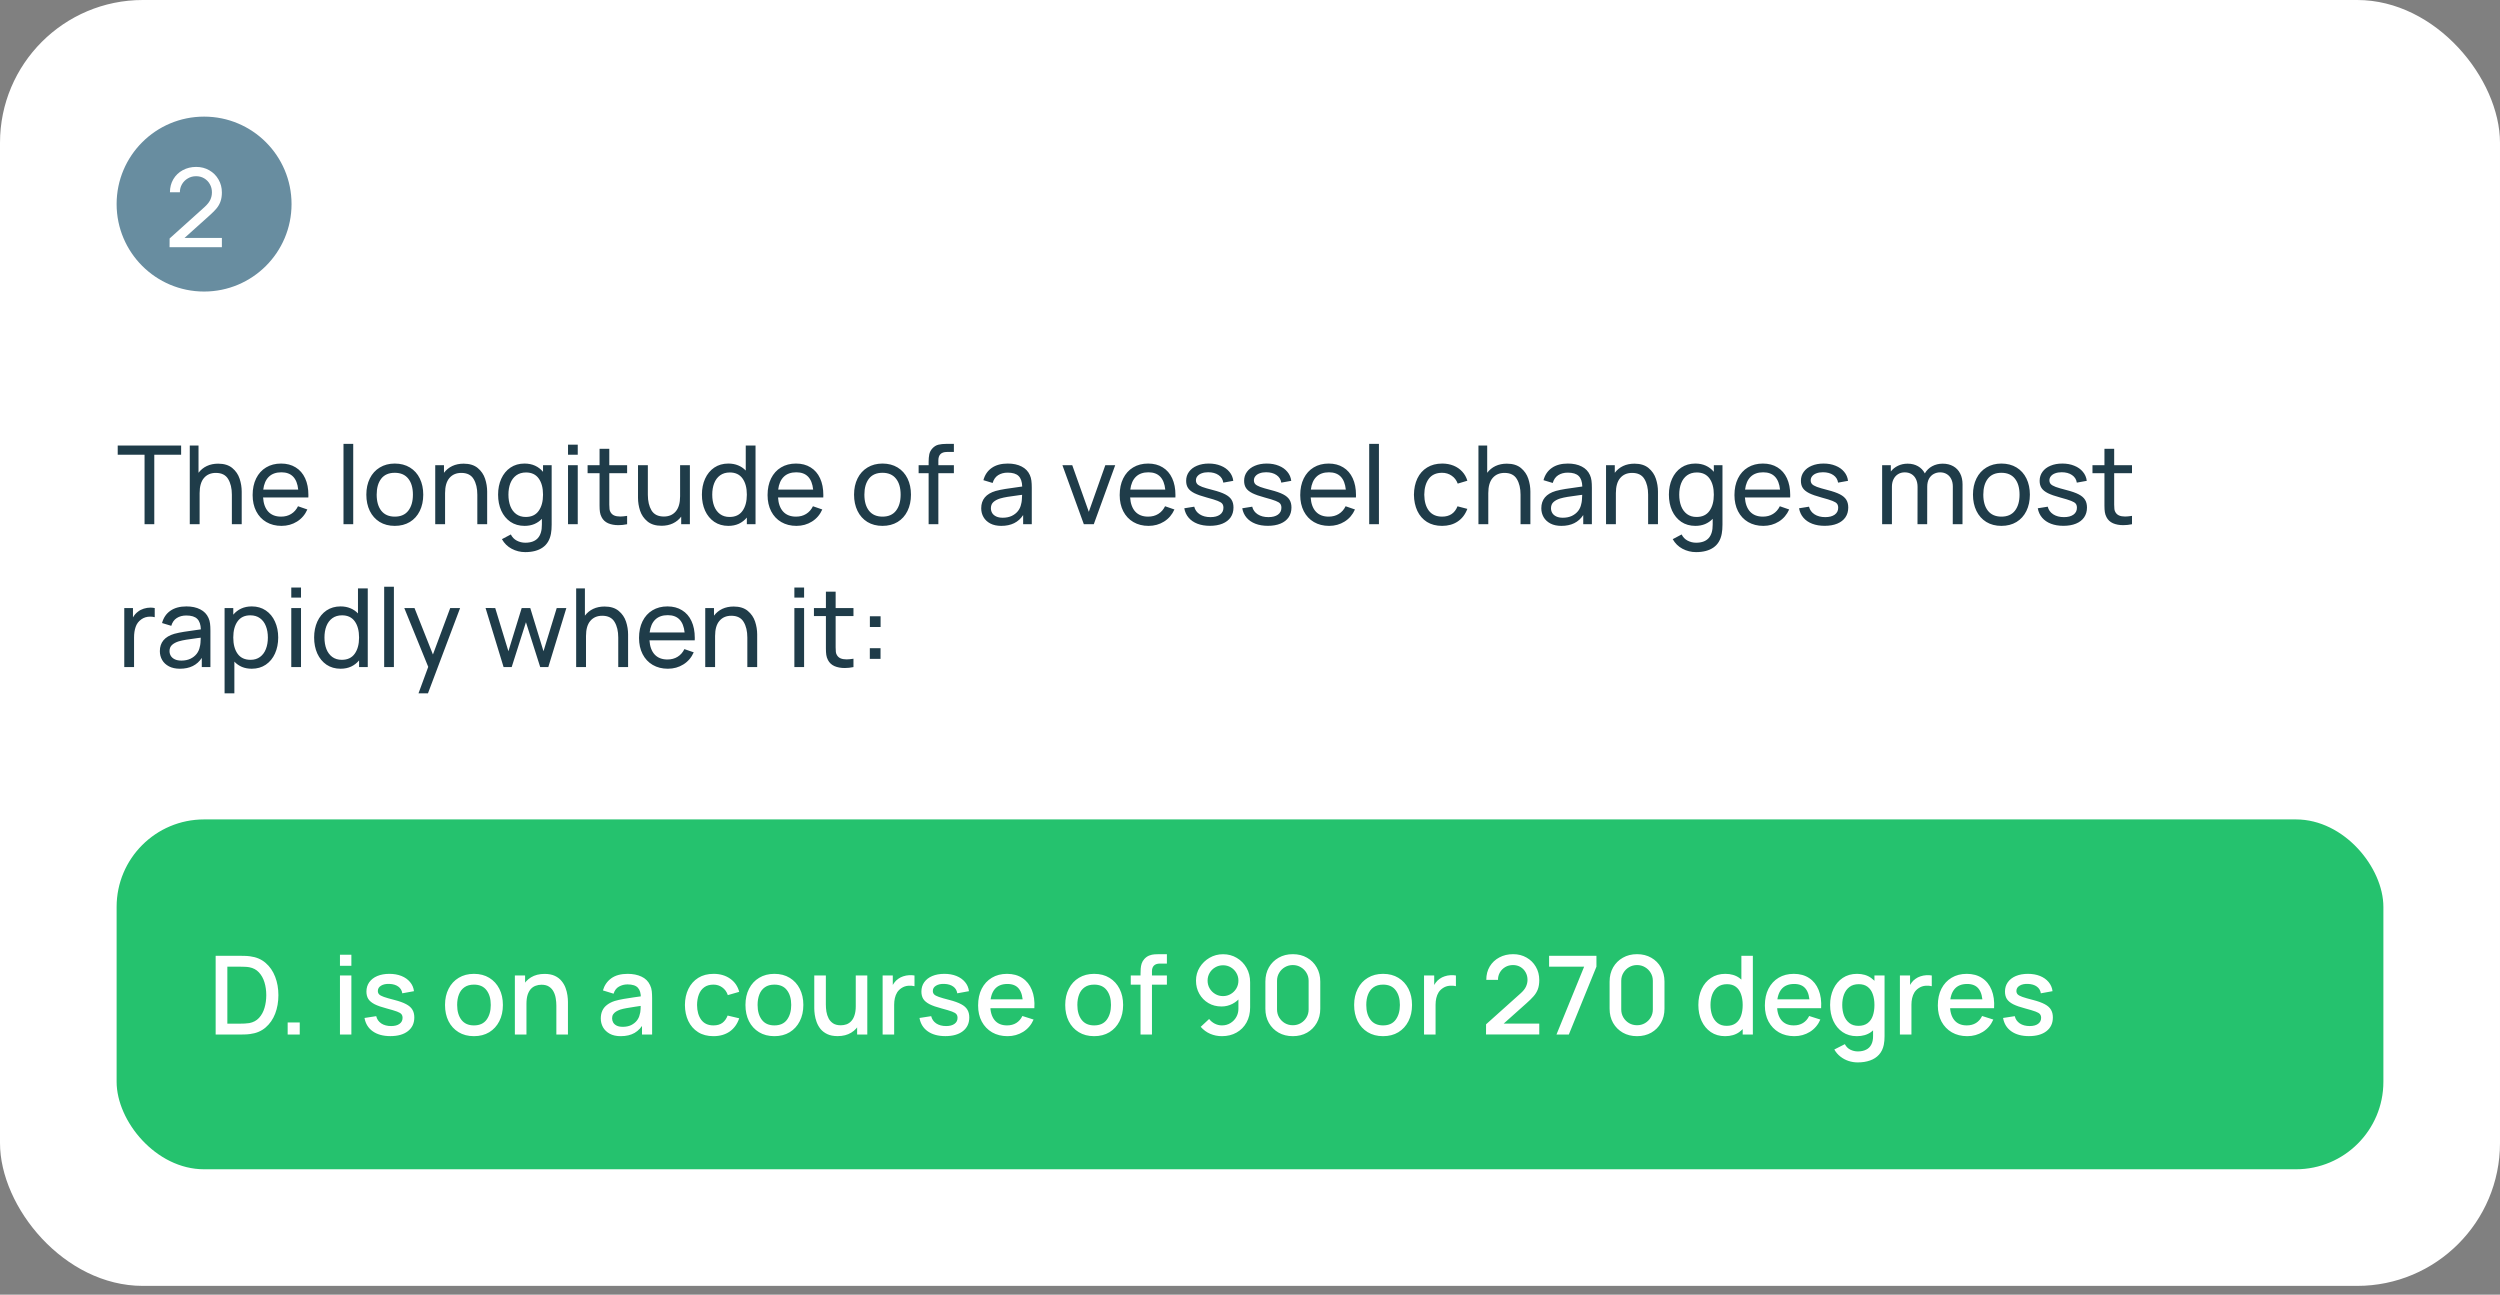
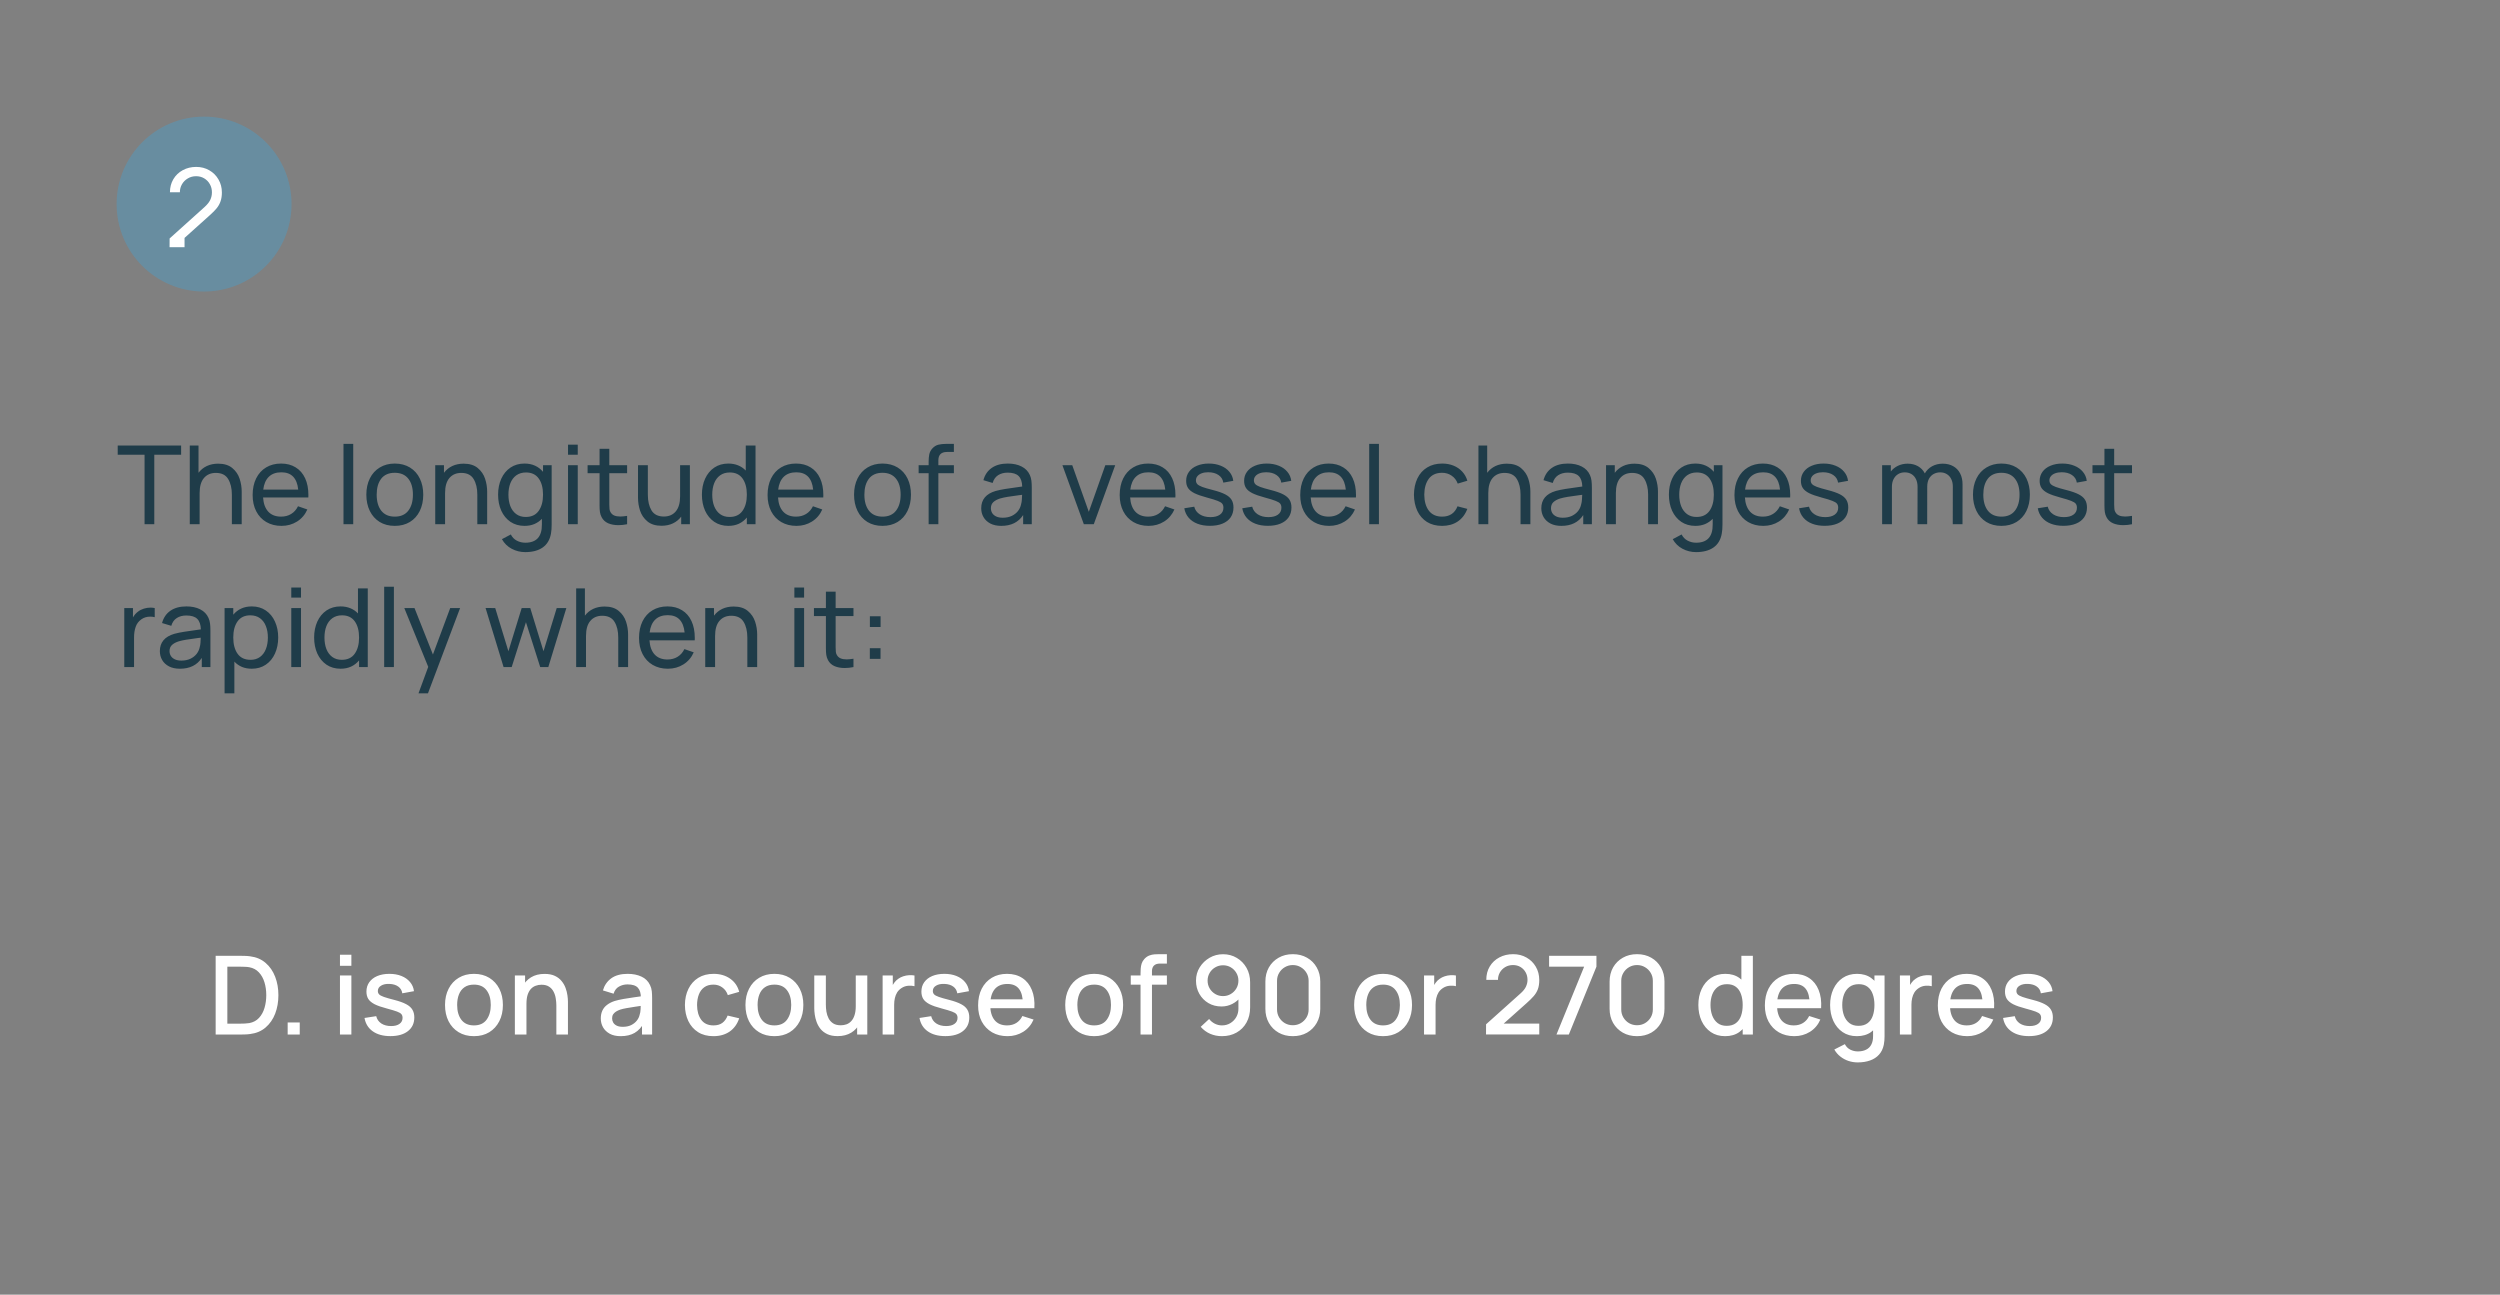
<svg xmlns="http://www.w3.org/2000/svg" width="280" height="145" viewBox="0 0 280 145" fill="none">
  <rect x="0" y="0" width="280" height="145" fill="#808080" stroke="none" />
-   <rect width="280" height="144.02" rx="16" fill="white" />
  <circle cx="22.857" cy="22.857" r="9.796" fill="#688DA0" />
-   <path d="M20.669 26.647H24.851V27.688H18.991L18.997 26.708L22.91 23.188C23.216 22.91 23.43 22.641 23.553 22.38C23.675 22.118 23.736 21.839 23.736 21.541C23.736 21.206 23.659 20.902 23.504 20.628C23.349 20.351 23.136 20.133 22.867 19.973C22.598 19.814 22.296 19.735 21.961 19.735C21.618 19.735 21.308 19.818 21.03 19.986C20.753 20.149 20.534 20.369 20.375 20.647C20.22 20.92 20.145 21.216 20.148 21.535H19.034C19.034 20.988 19.161 20.5 19.414 20.071C19.671 19.639 20.022 19.302 20.467 19.061C20.916 18.816 21.42 18.694 21.979 18.694C22.518 18.694 23.006 18.82 23.442 19.073C23.879 19.322 24.222 19.665 24.471 20.102C24.724 20.535 24.851 21.018 24.851 21.553C24.851 21.928 24.802 22.257 24.704 22.539C24.61 22.816 24.469 23.073 24.281 23.31C24.093 23.543 23.836 23.804 23.51 24.094L20.669 26.647Z" fill="white" />
+   <path d="M20.669 26.647V27.688H18.991L18.997 26.708L22.91 23.188C23.216 22.91 23.43 22.641 23.553 22.38C23.675 22.118 23.736 21.839 23.736 21.541C23.736 21.206 23.659 20.902 23.504 20.628C23.349 20.351 23.136 20.133 22.867 19.973C22.598 19.814 22.296 19.735 21.961 19.735C21.618 19.735 21.308 19.818 21.03 19.986C20.753 20.149 20.534 20.369 20.375 20.647C20.22 20.92 20.145 21.216 20.148 21.535H19.034C19.034 20.988 19.161 20.5 19.414 20.071C19.671 19.639 20.022 19.302 20.467 19.061C20.916 18.816 21.42 18.694 21.979 18.694C22.518 18.694 23.006 18.82 23.442 19.073C23.879 19.322 24.222 19.665 24.471 20.102C24.724 20.535 24.851 21.018 24.851 21.553C24.851 21.928 24.802 22.257 24.704 22.539C24.61 22.816 24.469 23.073 24.281 23.31C24.093 23.543 23.836 23.804 23.51 24.094L20.669 26.647Z" fill="white" />
  <path d="M16.19 50.933H13.184V49.898H20.286V50.933H17.28V58.714H16.19V50.933ZM24.438 51.931C25.099 51.931 25.626 52.094 26.018 52.42C26.41 52.747 26.683 53.147 26.838 53.62C26.993 54.09 27.071 54.569 27.071 55.059V58.714H25.969V55.402C25.969 54.692 25.83 54.108 25.552 53.651C25.279 53.194 24.82 52.965 24.175 52.965C23.612 52.965 23.167 53.157 22.84 53.541C22.518 53.92 22.357 54.484 22.357 55.231V58.714H21.255V49.898H22.234V52.953C22.483 52.623 22.793 52.37 23.165 52.194C23.54 52.018 23.965 51.931 24.438 51.931ZM29.465 55.714C29.509 56.404 29.703 56.935 30.046 57.306C30.393 57.678 30.871 57.863 31.479 57.863C31.912 57.863 32.289 57.763 32.611 57.563C32.938 57.363 33.193 57.076 33.377 56.7L34.424 57.061C34.167 57.641 33.781 58.092 33.267 58.414C32.752 58.737 32.173 58.898 31.528 58.898C30.883 58.898 30.316 58.755 29.826 58.469C29.34 58.184 28.962 57.78 28.693 57.257C28.428 56.735 28.295 56.133 28.295 55.451C28.295 54.737 28.426 54.114 28.687 53.584C28.952 53.049 29.324 52.639 29.801 52.353C30.283 52.063 30.842 51.918 31.479 51.918C32.111 51.918 32.656 52.061 33.114 52.347C33.575 52.629 33.928 53.035 34.173 53.565C34.418 54.092 34.54 54.718 34.54 55.445C34.54 55.563 34.538 55.653 34.534 55.714H29.465ZM31.516 52.898C30.924 52.898 30.456 53.063 30.113 53.394C29.771 53.725 29.561 54.206 29.483 54.839H33.401C33.267 53.545 32.638 52.898 31.516 52.898ZM38.471 49.714H39.561V58.714H38.471V49.714ZM44.214 58.898C43.565 58.898 43 58.751 42.518 58.457C42.041 58.159 41.673 57.747 41.416 57.221C41.159 56.69 41.03 56.084 41.03 55.402C41.03 54.716 41.161 54.11 41.422 53.584C41.683 53.057 42.055 52.649 42.536 52.359C43.018 52.065 43.577 51.918 44.214 51.918C44.863 51.918 45.428 52.065 45.91 52.359C46.392 52.653 46.761 53.063 47.018 53.59C47.275 54.116 47.404 54.721 47.404 55.402C47.404 56.092 47.273 56.702 47.012 57.233C46.755 57.759 46.385 58.169 45.904 58.463C45.422 58.753 44.859 58.898 44.214 58.898ZM44.214 57.863C44.879 57.863 45.383 57.643 45.726 57.202C46.073 56.757 46.247 56.157 46.247 55.402C46.247 54.639 46.073 54.041 45.726 53.608C45.379 53.172 44.875 52.953 44.214 52.953C43.545 52.953 43.038 53.173 42.696 53.614C42.357 54.055 42.188 54.651 42.188 55.402C42.188 56.165 42.361 56.767 42.708 57.208C43.059 57.645 43.561 57.863 44.214 57.863ZM51.929 51.931C52.591 51.931 53.117 52.094 53.509 52.42C53.901 52.747 54.174 53.147 54.329 53.62C54.484 54.09 54.562 54.569 54.562 55.059V58.714H53.46V55.402C53.46 54.692 53.321 54.108 53.044 53.651C52.77 53.194 52.311 52.965 51.666 52.965C51.103 52.965 50.658 53.157 50.331 53.541C50.009 53.92 49.848 54.484 49.848 55.231V58.714H48.746V52.102H49.725V52.953C49.974 52.623 50.285 52.37 50.656 52.194C51.031 52.018 51.456 51.931 51.929 51.931ZM61.786 52.102V58.757C61.786 59.153 61.76 59.492 61.707 59.773C61.58 60.463 61.27 60.98 60.776 61.322C60.282 61.665 59.633 61.837 58.829 61.837C58.286 61.837 57.78 61.712 57.311 61.463C56.846 61.218 56.48 60.859 56.215 60.386L57.213 59.859C57.368 60.169 57.59 60.4 57.88 60.551C58.174 60.706 58.492 60.784 58.835 60.784C60.084 60.784 60.703 60.104 60.691 58.745V58.108C60.45 58.361 60.166 58.557 59.84 58.696C59.513 58.831 59.15 58.898 58.75 58.898C58.146 58.898 57.619 58.747 57.17 58.445C56.725 58.139 56.382 57.722 56.142 57.196C55.905 56.665 55.786 56.067 55.786 55.402C55.786 54.741 55.905 54.147 56.142 53.62C56.382 53.09 56.725 52.673 57.17 52.371C57.619 52.069 58.144 51.918 58.743 51.918C59.184 51.918 59.578 51.998 59.925 52.157C60.272 52.316 60.57 52.545 60.819 52.843V52.102H61.786ZM58.884 57.9C59.525 57.9 60.007 57.673 60.329 57.221C60.656 56.767 60.819 56.161 60.819 55.402C60.819 54.643 60.658 54.039 60.335 53.59C60.013 53.141 59.539 52.916 58.915 52.916C58.482 52.916 58.117 53.025 57.819 53.241C57.525 53.457 57.305 53.753 57.158 54.129C57.015 54.5 56.944 54.925 56.944 55.402C56.944 55.884 57.015 56.312 57.158 56.688C57.305 57.063 57.523 57.359 57.813 57.576C58.107 57.792 58.464 57.9 58.884 57.9ZM63.618 49.806H64.708V50.933H63.618V49.806ZM63.618 52.102H64.708V58.714H63.618V52.102ZM68.241 56.167V56.523C68.241 56.731 68.249 56.898 68.266 57.025C68.282 57.151 68.319 57.261 68.376 57.355C68.474 57.531 68.612 57.657 68.792 57.735C68.976 57.812 69.2 57.851 69.466 57.851C69.657 57.851 69.915 57.827 70.237 57.778V58.714C69.898 58.784 69.572 58.818 69.257 58.818C68.821 58.818 68.437 58.747 68.106 58.604C67.78 58.457 67.537 58.229 67.378 57.918C67.284 57.735 67.223 57.547 67.194 57.355C67.166 57.163 67.151 56.925 67.151 56.639V56.216V53.002H65.811V52.102H67.151V50.265H68.241V52.102H70.237V53.002H68.241V56.167ZM77.267 52.102V58.714H76.294V57.863C76.045 58.194 75.733 58.447 75.357 58.623C74.986 58.798 74.563 58.886 74.09 58.886C73.428 58.886 72.902 58.722 72.51 58.396C72.118 58.069 71.845 57.672 71.69 57.202C71.535 56.729 71.457 56.247 71.457 55.757V52.102H72.559V55.414C72.559 56.125 72.696 56.708 72.969 57.165C73.247 57.623 73.708 57.851 74.353 57.851C74.916 57.851 75.359 57.661 75.681 57.282C76.008 56.898 76.171 56.333 76.171 55.586V52.102H77.267ZM84.62 49.898V58.714H83.647V57.967C83.398 58.265 83.1 58.496 82.753 58.659C82.406 58.818 82.014 58.898 81.577 58.898C80.973 58.898 80.447 58.747 79.998 58.445C79.553 58.139 79.21 57.722 78.969 57.196C78.732 56.665 78.614 56.067 78.614 55.402C78.614 54.741 78.732 54.147 78.969 53.62C79.21 53.09 79.553 52.673 79.998 52.371C80.447 52.069 80.971 51.918 81.571 51.918C81.975 51.918 82.341 51.986 82.667 52.12C82.998 52.255 83.283 52.449 83.524 52.702V49.898H84.62ZM81.712 57.9C82.353 57.9 82.835 57.673 83.157 57.221C83.483 56.767 83.647 56.161 83.647 55.402C83.647 54.643 83.486 54.039 83.163 53.59C82.841 53.141 82.367 52.916 81.743 52.916C81.31 52.916 80.945 53.025 80.647 53.241C80.353 53.457 80.132 53.753 79.986 54.129C79.843 54.5 79.771 54.925 79.771 55.402C79.771 55.884 79.843 56.312 79.986 56.688C80.132 57.063 80.351 57.359 80.641 57.576C80.934 57.792 81.292 57.9 81.712 57.9ZM87.138 55.714C87.182 56.404 87.376 56.935 87.719 57.306C88.066 57.678 88.544 57.863 89.152 57.863C89.585 57.863 89.962 57.763 90.284 57.563C90.611 57.363 90.866 57.076 91.05 56.7L92.097 57.061C91.84 57.641 91.454 58.092 90.94 58.414C90.425 58.737 89.846 58.898 89.201 58.898C88.556 58.898 87.989 58.755 87.499 58.469C87.013 58.184 86.635 57.78 86.366 57.257C86.101 56.735 85.968 56.133 85.968 55.451C85.968 54.737 86.099 54.114 86.36 53.584C86.625 53.049 86.997 52.639 87.474 52.353C87.956 52.063 88.515 51.918 89.152 51.918C89.784 51.918 90.329 52.061 90.787 52.347C91.248 52.629 91.601 53.035 91.846 53.565C92.091 54.092 92.213 54.718 92.213 55.445C92.213 55.563 92.211 55.653 92.207 55.714H87.138ZM89.189 52.898C88.597 52.898 88.129 53.063 87.787 53.394C87.444 53.725 87.234 54.206 87.156 54.839H91.074C90.94 53.545 90.311 52.898 89.189 52.898ZM98.838 58.898C98.189 58.898 97.624 58.751 97.142 58.457C96.664 58.159 96.297 57.747 96.04 57.221C95.783 56.69 95.654 56.084 95.654 55.402C95.654 54.716 95.785 54.11 96.046 53.584C96.307 53.057 96.679 52.649 97.16 52.359C97.642 52.065 98.201 51.918 98.838 51.918C99.487 51.918 100.052 52.065 100.534 52.359C101.015 52.653 101.385 53.063 101.642 53.59C101.899 54.116 102.028 54.721 102.028 55.402C102.028 56.092 101.897 56.702 101.636 57.233C101.379 57.759 101.009 58.169 100.528 58.463C100.046 58.753 99.483 58.898 98.838 58.898ZM98.838 57.863C99.503 57.863 100.007 57.643 100.35 57.202C100.697 56.757 100.87 56.157 100.87 55.402C100.87 54.639 100.697 54.041 100.35 53.608C100.003 53.172 99.499 52.953 98.838 52.953C98.168 52.953 97.662 53.173 97.319 53.614C96.981 54.055 96.811 54.651 96.811 55.402C96.811 56.165 96.985 56.767 97.332 57.208C97.683 57.645 98.185 57.863 98.838 57.863ZM106.057 50.62C105.416 50.62 105.096 50.937 105.096 51.569V52.102H106.835V53.002H105.096V58.714H104.006V53.002H102.886V52.102H104.006V51.741C104.006 51.41 104.031 51.125 104.08 50.884C104.133 50.639 104.247 50.42 104.422 50.229C104.622 50.008 104.849 49.867 105.102 49.806C105.355 49.745 105.653 49.714 105.996 49.714H106.835V50.62H106.057ZM115.345 53.21C115.431 53.398 115.488 53.606 115.516 53.835C115.545 54.059 115.559 54.322 115.559 54.625V58.714H114.592V57.686C114.065 58.494 113.249 58.898 112.143 58.898C111.665 58.898 111.257 58.81 110.918 58.635C110.58 58.455 110.325 58.216 110.153 57.918C109.982 57.62 109.896 57.29 109.896 56.927C109.896 55.951 110.437 55.304 111.518 54.986C111.837 54.9 112.202 54.825 112.614 54.759C113.027 54.694 113.52 54.623 114.096 54.545L114.488 54.49C114.471 53.955 114.337 53.563 114.084 53.314C113.831 53.061 113.422 52.935 112.859 52.935C112.443 52.935 112.086 53.031 111.788 53.222C111.494 53.41 111.29 53.7 111.176 54.092L110.141 53.78C110.3 53.188 110.61 52.731 111.071 52.408C111.537 52.082 112.137 51.918 112.871 51.918C113.48 51.918 113.996 52.029 114.42 52.249C114.849 52.465 115.157 52.786 115.345 53.21ZM112.308 57.986C112.688 57.986 113.022 57.918 113.312 57.784C113.602 57.645 113.837 57.461 114.016 57.233C114.196 57 114.312 56.743 114.365 56.461C114.406 56.322 114.433 56.167 114.445 55.996C114.461 55.825 114.471 55.633 114.476 55.42L114.176 55.457C113.6 55.535 113.157 55.598 112.847 55.647C112.541 55.696 112.261 55.757 112.008 55.831C111.694 55.929 111.443 56.063 111.255 56.235C111.071 56.406 110.98 56.635 110.98 56.92C110.98 57.112 111.027 57.29 111.12 57.453C111.214 57.612 111.361 57.741 111.561 57.839C111.761 57.937 112.01 57.986 112.308 57.986ZM118.99 52.102H120.092L121.947 57.325L123.796 52.102H124.904L122.504 58.714H121.39L118.99 52.102ZM126.575 55.714C126.62 56.404 126.814 56.935 127.156 57.306C127.503 57.678 127.981 57.863 128.589 57.863C129.022 57.863 129.399 57.763 129.722 57.563C130.048 57.363 130.303 57.076 130.487 56.7L131.534 57.061C131.277 57.641 130.891 58.092 130.377 58.414C129.862 58.737 129.283 58.898 128.638 58.898C127.993 58.898 127.426 58.755 126.936 58.469C126.45 58.184 126.073 57.78 125.803 57.257C125.538 56.735 125.405 56.133 125.405 55.451C125.405 54.737 125.536 54.114 125.797 53.584C126.062 53.049 126.434 52.639 126.911 52.353C127.393 52.063 127.952 51.918 128.589 51.918C129.222 51.918 129.767 52.061 130.224 52.347C130.685 52.629 131.038 53.035 131.283 53.565C131.528 54.092 131.65 54.718 131.65 55.445C131.65 55.563 131.648 55.653 131.644 55.714H126.575ZM128.626 52.898C128.034 52.898 127.567 53.063 127.224 53.394C126.881 53.725 126.671 54.206 126.593 54.839H130.511C130.377 53.545 129.748 52.898 128.626 52.898ZM135.505 58.892C134.983 58.892 134.519 58.814 134.115 58.659C133.711 58.504 133.383 58.28 133.13 57.986C132.877 57.692 132.713 57.339 132.64 56.927L133.754 56.749C133.844 57.112 134.05 57.398 134.373 57.606C134.695 57.814 135.095 57.918 135.573 57.918C136.022 57.918 136.375 57.827 136.632 57.643C136.893 57.455 137.024 57.198 137.024 56.871C137.024 56.676 136.979 56.523 136.889 56.412C136.803 56.302 136.634 56.198 136.381 56.1C136.128 55.998 135.719 55.871 135.156 55.721C134.564 55.561 134.103 55.4 133.773 55.237C133.442 55.069 133.205 54.878 133.062 54.661C132.919 54.445 132.848 54.176 132.848 53.853C132.848 53.469 132.954 53.133 133.166 52.843C133.379 52.549 133.677 52.322 134.06 52.163C134.444 52 134.887 51.918 135.389 51.918C135.887 51.918 136.334 52 136.73 52.163C137.13 52.322 137.45 52.549 137.691 52.843C137.936 53.133 138.081 53.469 138.126 53.853L137.011 54.055C136.958 53.696 136.779 53.412 136.473 53.204C136.17 52.996 135.783 52.892 135.309 52.892C135.04 52.892 134.801 52.931 134.593 53.008C134.389 53.082 134.23 53.188 134.115 53.327C134.001 53.461 133.944 53.618 133.944 53.798C133.944 53.965 133.993 54.104 134.091 54.214C134.193 54.325 134.377 54.431 134.642 54.533C134.907 54.631 135.305 54.747 135.836 54.882C136.428 55.033 136.889 55.194 137.219 55.365C137.55 55.537 137.787 55.739 137.93 55.971C138.077 56.204 138.15 56.494 138.15 56.841C138.15 57.265 138.044 57.633 137.832 57.943C137.619 58.249 137.315 58.484 136.919 58.647C136.524 58.81 136.052 58.892 135.505 58.892ZM141.998 58.892C141.476 58.892 141.013 58.814 140.609 58.659C140.204 58.504 139.876 58.28 139.623 57.986C139.37 57.692 139.206 57.339 139.133 56.927L140.247 56.749C140.337 57.112 140.543 57.398 140.866 57.606C141.188 57.814 141.588 57.918 142.066 57.918C142.515 57.918 142.868 57.827 143.125 57.643C143.386 57.455 143.517 57.198 143.517 56.871C143.517 56.676 143.472 56.523 143.382 56.412C143.296 56.302 143.127 56.198 142.874 56.1C142.621 55.998 142.213 55.871 141.649 55.721C141.058 55.561 140.596 55.4 140.266 55.237C139.935 55.069 139.698 54.878 139.555 54.661C139.413 54.445 139.341 54.176 139.341 53.853C139.341 53.469 139.447 53.133 139.66 52.843C139.872 52.549 140.17 52.322 140.553 52.163C140.937 52 141.38 51.918 141.882 51.918C142.38 51.918 142.827 52 143.223 52.163C143.623 52.322 143.943 52.549 144.184 52.843C144.429 53.133 144.574 53.469 144.619 53.853L143.504 54.055C143.451 53.696 143.272 53.412 142.966 53.204C142.664 52.996 142.276 52.892 141.802 52.892C141.533 52.892 141.294 52.931 141.086 53.008C140.882 53.082 140.723 53.188 140.609 53.327C140.494 53.461 140.437 53.618 140.437 53.798C140.437 53.965 140.486 54.104 140.584 54.214C140.686 54.325 140.87 54.431 141.135 54.533C141.4 54.631 141.798 54.747 142.329 54.882C142.921 55.033 143.382 55.194 143.713 55.365C144.043 55.537 144.28 55.739 144.423 55.971C144.57 56.204 144.643 56.494 144.643 56.841C144.643 57.265 144.537 57.633 144.325 57.943C144.113 58.249 143.809 58.484 143.413 58.647C143.017 58.81 142.545 58.892 141.998 58.892ZM146.796 55.714C146.84 56.404 147.034 56.935 147.377 57.306C147.724 57.678 148.202 57.863 148.81 57.863C149.242 57.863 149.62 57.763 149.942 57.563C150.269 57.363 150.524 57.076 150.708 56.7L151.755 57.061C151.498 57.641 151.112 58.092 150.598 58.414C150.083 58.737 149.504 58.898 148.859 58.898C148.214 58.898 147.647 58.755 147.157 58.469C146.671 58.184 146.294 57.78 146.024 57.257C145.759 56.735 145.626 56.133 145.626 55.451C145.626 54.737 145.757 54.114 146.018 53.584C146.283 53.049 146.655 52.639 147.132 52.353C147.614 52.063 148.173 51.918 148.81 51.918C149.442 51.918 149.987 52.061 150.445 52.347C150.906 52.629 151.259 53.035 151.504 53.565C151.749 54.092 151.871 54.718 151.871 55.445C151.871 55.563 151.869 55.653 151.865 55.714H146.796ZM148.847 52.898C148.255 52.898 147.787 53.063 147.445 53.394C147.102 53.725 146.891 54.206 146.814 54.839H150.732C150.598 53.545 149.969 52.898 148.847 52.898ZM153.35 49.714H154.44V58.714H153.35V49.714ZM161.514 58.898C160.857 58.898 160.292 58.751 159.818 58.457C159.349 58.159 158.99 57.747 158.741 57.221C158.496 56.694 158.369 56.09 158.361 55.408C158.369 54.718 158.498 54.11 158.747 53.584C159 53.057 159.363 52.649 159.837 52.359C160.31 52.065 160.874 51.918 161.527 51.918C161.988 51.918 162.41 51.996 162.794 52.151C163.178 52.306 163.502 52.529 163.767 52.818C164.037 53.108 164.229 53.449 164.343 53.841L163.265 54.165C163.127 53.786 162.9 53.49 162.586 53.278C162.276 53.061 161.918 52.953 161.514 52.953C160.857 52.953 160.361 53.176 160.027 53.62C159.696 54.065 159.527 54.661 159.518 55.408C159.527 56.167 159.7 56.767 160.039 57.208C160.382 57.645 160.874 57.863 161.514 57.863C162.359 57.863 162.935 57.478 163.241 56.706L164.343 56.994C164.11 57.61 163.751 58.082 163.265 58.408C162.78 58.735 162.196 58.898 161.514 58.898ZM168.77 51.931C169.431 51.931 169.958 52.094 170.35 52.42C170.741 52.747 171.015 53.147 171.17 53.62C171.325 54.09 171.403 54.569 171.403 55.059V58.714H170.301V55.402C170.301 54.692 170.162 54.108 169.884 53.651C169.611 53.194 169.152 52.965 168.507 52.965C167.944 52.965 167.499 53.157 167.172 53.541C166.85 53.92 166.688 54.484 166.688 55.231V58.714H165.586V49.898H166.566V52.953C166.815 52.623 167.125 52.37 167.497 52.194C167.872 52.018 168.297 51.931 168.77 51.931ZM178.076 53.21C178.162 53.398 178.219 53.606 178.248 53.835C178.276 54.059 178.29 54.322 178.29 54.625V58.714H177.323V57.686C176.796 58.494 175.98 58.898 174.874 58.898C174.396 58.898 173.988 58.81 173.65 58.635C173.311 58.455 173.056 58.216 172.884 57.918C172.713 57.62 172.627 57.29 172.627 56.927C172.627 55.951 173.168 55.304 174.25 54.986C174.568 54.9 174.933 54.825 175.345 54.759C175.758 54.694 176.252 54.623 176.827 54.545L177.219 54.49C177.203 53.955 177.068 53.563 176.815 53.314C176.562 53.061 176.154 52.935 175.59 52.935C175.174 52.935 174.817 53.031 174.519 53.222C174.225 53.41 174.021 53.7 173.907 54.092L172.872 53.78C173.031 53.188 173.341 52.731 173.803 52.408C174.268 52.082 174.868 51.918 175.603 51.918C176.211 51.918 176.727 52.029 177.152 52.249C177.58 52.465 177.888 52.786 178.076 53.21ZM175.039 57.986C175.419 57.986 175.754 57.918 176.043 57.784C176.333 57.645 176.568 57.461 176.748 57.233C176.927 57 177.043 56.743 177.096 56.461C177.137 56.322 177.164 56.167 177.176 55.996C177.192 55.825 177.203 55.633 177.207 55.42L176.907 55.457C176.331 55.535 175.888 55.598 175.578 55.647C175.272 55.696 174.992 55.757 174.739 55.831C174.425 55.929 174.174 56.063 173.986 56.235C173.803 56.406 173.711 56.635 173.711 56.92C173.711 57.112 173.758 57.29 173.852 57.453C173.945 57.612 174.092 57.741 174.292 57.839C174.492 57.937 174.741 57.986 175.039 57.986ZM183.06 51.931C183.721 51.931 184.248 52.094 184.639 52.42C185.031 52.747 185.305 53.147 185.46 53.62C185.615 54.09 185.692 54.569 185.692 55.059V58.714H184.59V55.402C184.59 54.692 184.452 54.108 184.174 53.651C183.901 53.194 183.441 52.965 182.796 52.965C182.233 52.965 181.788 53.157 181.462 53.541C181.139 53.92 180.978 54.484 180.978 55.231V58.714H179.876V52.102H180.856V52.953C181.105 52.623 181.415 52.37 181.786 52.194C182.162 52.018 182.586 51.931 183.06 51.931ZM192.917 52.102V58.757C192.917 59.153 192.89 59.492 192.837 59.773C192.711 60.463 192.4 60.98 191.907 61.322C191.413 61.665 190.764 61.837 189.96 61.837C189.417 61.837 188.911 61.712 188.441 61.463C187.976 61.218 187.611 60.859 187.345 60.386L188.343 59.859C188.498 60.169 188.721 60.4 189.011 60.551C189.305 60.706 189.623 60.784 189.966 60.784C191.215 60.784 191.833 60.104 191.821 58.745V58.108C191.58 58.361 191.296 58.557 190.97 58.696C190.643 58.831 190.28 58.898 189.88 58.898C189.276 58.898 188.749 58.747 188.3 58.445C187.856 58.139 187.513 57.722 187.272 57.196C187.035 56.665 186.917 56.067 186.917 55.402C186.917 54.741 187.035 54.147 187.272 53.62C187.513 53.09 187.856 52.673 188.3 52.371C188.749 52.069 189.274 51.918 189.874 51.918C190.315 51.918 190.709 51.998 191.056 52.157C191.403 52.316 191.7 52.545 191.949 52.843V52.102H192.917ZM190.015 57.9C190.656 57.9 191.137 57.673 191.46 57.221C191.786 56.767 191.949 56.161 191.949 55.402C191.949 54.643 191.788 54.039 191.466 53.59C191.143 53.141 190.67 52.916 190.045 52.916C189.613 52.916 189.247 53.025 188.949 53.241C188.656 53.457 188.435 53.753 188.288 54.129C188.145 54.5 188.074 54.925 188.074 55.402C188.074 55.884 188.145 56.312 188.288 56.688C188.435 57.063 188.654 57.359 188.943 57.576C189.237 57.792 189.594 57.9 190.015 57.9ZM195.428 55.714C195.473 56.404 195.667 56.935 196.01 57.306C196.357 57.678 196.834 57.863 197.443 57.863C197.875 57.863 198.253 57.763 198.575 57.563C198.902 57.363 199.157 57.076 199.341 56.7L200.388 57.061C200.13 57.641 199.745 58.092 199.23 58.414C198.716 58.737 198.137 58.898 197.492 58.898C196.847 58.898 196.279 58.755 195.79 58.469C195.304 58.184 194.926 57.78 194.657 57.257C194.392 56.735 194.259 56.133 194.259 55.451C194.259 54.737 194.39 54.114 194.651 53.584C194.916 53.049 195.288 52.639 195.765 52.353C196.247 52.063 196.806 51.918 197.443 51.918C198.075 51.918 198.62 52.061 199.077 52.347C199.539 52.629 199.892 53.035 200.137 53.565C200.381 54.092 200.504 54.718 200.504 55.445C200.504 55.563 200.502 55.653 200.498 55.714H195.428ZM197.479 52.898C196.888 52.898 196.42 53.063 196.077 53.394C195.734 53.725 195.524 54.206 195.447 54.839H199.365C199.23 53.545 198.602 52.898 197.479 52.898ZM204.359 58.892C203.836 58.892 203.373 58.814 202.969 58.659C202.565 58.504 202.236 58.28 201.983 57.986C201.73 57.692 201.567 57.339 201.494 56.927L202.608 56.749C202.698 57.112 202.904 57.398 203.226 57.606C203.549 57.814 203.949 57.918 204.426 57.918C204.875 57.918 205.228 57.827 205.485 57.643C205.747 57.455 205.877 57.198 205.877 56.871C205.877 56.676 205.832 56.523 205.742 56.412C205.657 56.302 205.487 56.198 205.234 56.1C204.981 55.998 204.573 55.871 204.01 55.721C203.418 55.561 202.957 55.4 202.626 55.237C202.296 55.069 202.059 54.878 201.916 54.661C201.773 54.445 201.702 54.176 201.702 53.853C201.702 53.469 201.808 53.133 202.02 52.843C202.232 52.549 202.53 52.322 202.914 52.163C203.298 52 203.74 51.918 204.242 51.918C204.74 51.918 205.187 52 205.583 52.163C205.983 52.322 206.304 52.549 206.545 52.843C206.789 53.133 206.934 53.469 206.979 53.853L205.865 54.055C205.812 53.696 205.632 53.412 205.326 53.204C205.024 52.996 204.636 52.892 204.163 52.892C203.894 52.892 203.655 52.931 203.447 53.008C203.242 53.082 203.083 53.188 202.969 53.327C202.855 53.461 202.798 53.618 202.798 53.798C202.798 53.965 202.847 54.104 202.945 54.214C203.047 54.325 203.23 54.431 203.496 54.533C203.761 54.631 204.159 54.747 204.689 54.882C205.281 55.033 205.742 55.194 206.073 55.365C206.404 55.537 206.64 55.739 206.783 55.971C206.93 56.204 207.004 56.494 207.004 56.841C207.004 57.265 206.898 57.633 206.685 57.943C206.473 58.249 206.169 58.484 205.773 58.647C205.377 58.81 204.906 58.892 204.359 58.892ZM217.583 51.931C218.036 51.931 218.43 52.027 218.765 52.218C219.099 52.406 219.356 52.676 219.536 53.027C219.716 53.373 219.805 53.78 219.805 54.245L219.799 58.714H218.709L218.716 54.484C218.716 54.161 218.654 53.882 218.532 53.645C218.414 53.404 218.246 53.221 218.03 53.094C217.818 52.967 217.573 52.904 217.295 52.904C217.038 52.904 216.799 52.963 216.579 53.082C216.358 53.2 216.181 53.38 216.046 53.62C215.916 53.861 215.85 54.159 215.85 54.514L215.844 58.714H214.76L214.767 54.527C214.767 54.196 214.707 53.908 214.589 53.663C214.471 53.418 214.303 53.231 214.087 53.1C213.871 52.969 213.62 52.904 213.334 52.904C213.048 52.904 212.797 52.971 212.581 53.106C212.365 53.241 212.195 53.431 212.073 53.676C211.954 53.916 211.895 54.196 211.895 54.514V58.714H210.799V52.102H211.773V52.806C211.985 52.533 212.254 52.318 212.581 52.163C212.907 52.008 213.265 51.931 213.652 51.931C214.097 51.931 214.485 52.027 214.816 52.218C215.146 52.406 215.401 52.673 215.581 53.02C215.777 52.678 216.05 52.41 216.401 52.218C216.756 52.027 217.15 51.931 217.583 51.931ZM224.157 58.898C223.508 58.898 222.942 58.751 222.461 58.457C221.983 58.159 221.616 57.747 221.359 57.221C221.102 56.69 220.973 56.084 220.973 55.402C220.973 54.716 221.104 54.11 221.365 53.584C221.626 53.057 221.997 52.649 222.479 52.359C222.961 52.065 223.52 51.918 224.157 51.918C224.806 51.918 225.371 52.065 225.853 52.359C226.334 52.653 226.704 53.063 226.961 53.59C227.218 54.116 227.346 54.721 227.346 55.402C227.346 56.092 227.216 56.702 226.955 57.233C226.697 57.759 226.328 58.169 225.846 58.463C225.365 58.753 224.802 58.898 224.157 58.898ZM224.157 57.863C224.822 57.863 225.326 57.643 225.669 57.202C226.016 56.757 226.189 56.157 226.189 55.402C226.189 54.639 226.016 54.041 225.669 53.608C225.322 53.172 224.818 52.953 224.157 52.953C223.487 52.953 222.981 53.173 222.638 53.614C222.299 54.055 222.13 54.651 222.13 55.402C222.13 56.165 222.304 56.767 222.65 57.208C223.002 57.645 223.504 57.863 224.157 57.863ZM231.097 58.892C230.574 58.892 230.111 58.814 229.707 58.659C229.303 58.504 228.974 58.28 228.721 57.986C228.468 57.692 228.305 57.339 228.231 56.927L229.346 56.749C229.435 57.112 229.642 57.398 229.964 57.606C230.286 57.814 230.686 57.918 231.164 57.918C231.613 57.918 231.966 57.827 232.223 57.643C232.484 57.455 232.615 57.198 232.615 56.871C232.615 56.676 232.57 56.523 232.48 56.412C232.395 56.302 232.225 56.198 231.972 56.1C231.719 55.998 231.311 55.871 230.748 55.721C230.156 55.561 229.695 55.4 229.364 55.237C229.033 55.069 228.797 54.878 228.654 54.661C228.511 54.445 228.44 54.176 228.44 53.853C228.44 53.469 228.546 53.133 228.758 52.843C228.97 52.549 229.268 52.322 229.652 52.163C230.035 52 230.478 51.918 230.98 51.918C231.478 51.918 231.925 52 232.321 52.163C232.721 52.322 233.042 52.549 233.282 52.843C233.527 53.133 233.672 53.469 233.717 53.853L232.603 54.055C232.55 53.696 232.37 53.412 232.064 53.204C231.762 52.996 231.374 52.892 230.901 52.892C230.631 52.892 230.393 52.931 230.184 53.008C229.98 53.082 229.821 53.188 229.707 53.327C229.593 53.461 229.535 53.618 229.535 53.798C229.535 53.965 229.584 54.104 229.682 54.214C229.784 54.325 229.968 54.431 230.233 54.533C230.499 54.631 230.897 54.747 231.427 54.882C232.019 55.033 232.48 55.194 232.811 55.365C233.142 55.537 233.378 55.739 233.521 55.971C233.668 56.204 233.742 56.494 233.742 56.841C233.742 57.265 233.635 57.633 233.423 57.943C233.211 58.249 232.907 58.484 232.511 58.647C232.115 58.81 231.644 58.892 231.097 58.892ZM236.788 56.167V56.523C236.788 56.731 236.796 56.898 236.812 57.025C236.829 57.151 236.865 57.261 236.922 57.355C237.02 57.531 237.159 57.657 237.339 57.735C237.522 57.812 237.747 57.851 238.012 57.851C238.204 57.851 238.461 57.827 238.784 57.778V58.714C238.445 58.784 238.118 58.818 237.804 58.818C237.367 58.818 236.984 58.747 236.653 58.604C236.327 58.457 236.084 58.229 235.925 57.918C235.831 57.735 235.769 57.547 235.741 57.355C235.712 57.163 235.698 56.925 235.698 56.639V56.216V53.002H234.357V52.102H235.698V50.265H236.788V52.102H238.784V53.002H236.788V56.167ZM15.455 68.506C15.639 68.359 15.855 68.247 16.104 68.169C16.353 68.092 16.604 68.053 16.857 68.053C17.016 68.053 17.174 68.07 17.329 68.102V69.125C17.157 69.084 16.992 69.063 16.833 69.063C16.437 69.063 16.098 69.167 15.816 69.376C15.518 69.588 15.31 69.867 15.192 70.214C15.073 70.557 15.014 70.951 15.014 71.396V74.714H13.918V68.102H14.892V69.149C15.047 68.88 15.235 68.665 15.455 68.506ZM23.353 69.21C23.438 69.398 23.496 69.606 23.524 69.835C23.553 70.059 23.567 70.323 23.567 70.625V74.714H22.6V73.686C22.073 74.494 21.257 74.898 20.151 74.898C19.673 74.898 19.265 74.81 18.926 74.635C18.587 74.455 18.332 74.216 18.161 73.918C17.989 73.621 17.904 73.29 17.904 72.927C17.904 71.951 18.445 71.304 19.526 70.986C19.845 70.9 20.21 70.825 20.622 70.759C21.034 70.694 21.528 70.623 22.104 70.545L22.496 70.49C22.479 69.955 22.345 69.563 22.091 69.314C21.838 69.061 21.43 68.935 20.867 68.935C20.451 68.935 20.093 69.031 19.796 69.222C19.502 69.41 19.298 69.7 19.183 70.092L18.149 69.78C18.308 69.188 18.618 68.731 19.079 68.408C19.545 68.082 20.145 67.918 20.879 67.918C21.487 67.918 22.004 68.029 22.428 68.249C22.857 68.465 23.165 68.786 23.353 69.21ZM20.316 73.986C20.696 73.986 21.03 73.918 21.32 73.784C21.61 73.645 21.845 73.461 22.024 73.233C22.204 73 22.32 72.743 22.373 72.461C22.414 72.323 22.441 72.167 22.453 71.996C22.469 71.825 22.479 71.633 22.483 71.421L22.183 71.457C21.608 71.535 21.165 71.598 20.855 71.647C20.549 71.696 20.269 71.757 20.016 71.831C19.702 71.929 19.451 72.063 19.263 72.235C19.079 72.406 18.987 72.635 18.987 72.921C18.987 73.112 19.034 73.29 19.128 73.453C19.222 73.612 19.369 73.741 19.569 73.839C19.769 73.937 20.018 73.986 20.316 73.986ZM28.202 67.918C28.802 67.918 29.324 68.07 29.769 68.371C30.218 68.674 30.561 69.09 30.798 69.621C31.038 70.147 31.159 70.741 31.159 71.402C31.159 72.067 31.038 72.665 30.798 73.196C30.561 73.722 30.218 74.139 29.769 74.445C29.324 74.747 28.8 74.898 28.196 74.898C27.791 74.898 27.426 74.831 27.1 74.696C26.773 74.557 26.489 74.359 26.249 74.102V77.653H25.153V68.102H26.126V68.843C26.375 68.545 26.673 68.316 27.02 68.157C27.367 67.998 27.761 67.918 28.202 67.918ZM28.061 73.9C28.481 73.9 28.836 73.792 29.126 73.576C29.42 73.359 29.638 73.063 29.781 72.688C29.928 72.312 30.002 71.884 30.002 71.402C30.002 70.925 29.928 70.5 29.781 70.129C29.638 69.753 29.418 69.457 29.12 69.241C28.826 69.025 28.463 68.916 28.03 68.916C27.406 68.916 26.932 69.141 26.61 69.59C26.287 70.039 26.126 70.643 26.126 71.402C26.126 72.161 26.287 72.767 26.61 73.221C26.936 73.674 27.42 73.9 28.061 73.9ZM32.623 65.806H33.713V66.933H32.623V65.806ZM32.623 68.102H33.713V74.714H32.623V68.102ZM41.189 65.898V74.714H40.216V73.967C39.967 74.265 39.669 74.496 39.322 74.659C38.975 74.818 38.583 74.898 38.146 74.898C37.542 74.898 37.016 74.747 36.567 74.445C36.122 74.139 35.779 73.722 35.538 73.196C35.301 72.665 35.183 72.067 35.183 71.402C35.183 70.741 35.301 70.147 35.538 69.621C35.779 69.09 36.122 68.674 36.567 68.371C37.016 68.07 37.54 67.918 38.14 67.918C38.544 67.918 38.91 67.986 39.236 68.121C39.567 68.255 39.852 68.449 40.093 68.702V65.898H41.189ZM38.281 73.9C38.922 73.9 39.403 73.674 39.726 73.221C40.052 72.767 40.216 72.161 40.216 71.402C40.216 70.643 40.054 70.039 39.732 69.59C39.41 69.141 38.936 68.916 38.312 68.916C37.879 68.916 37.514 69.025 37.216 69.241C36.922 69.457 36.701 69.753 36.554 70.129C36.411 70.5 36.34 70.925 36.34 71.402C36.34 71.884 36.411 72.312 36.554 72.688C36.701 73.063 36.92 73.359 37.209 73.576C37.503 73.792 37.861 73.9 38.281 73.9ZM43.027 65.714H44.117V74.714H43.027V65.714ZM50.423 68.102H51.531L47.931 77.653H46.872L47.962 74.69L45.28 68.102H46.425L48.488 73.306L50.423 68.102ZM54.382 68.096L55.465 68.102L56.941 72.939L58.428 68.102H59.39L60.871 72.939L62.353 68.102H63.431L61.41 74.714H60.504L58.906 69.688L57.308 74.714H56.402L54.382 68.096ZM67.714 67.931C68.375 67.931 68.901 68.094 69.293 68.421C69.685 68.747 69.959 69.147 70.114 69.621C70.269 70.09 70.346 70.57 70.346 71.059V74.714H69.244V71.402C69.244 70.692 69.106 70.108 68.828 69.651C68.555 69.194 68.095 68.965 67.451 68.965C66.887 68.965 66.442 69.157 66.116 69.541C65.793 69.921 65.632 70.484 65.632 71.231V74.714H64.53V65.898H65.51V68.953C65.759 68.623 66.069 68.37 66.44 68.194C66.816 68.018 67.24 67.931 67.714 67.931ZM72.74 71.714C72.785 72.404 72.979 72.935 73.322 73.306C73.669 73.678 74.146 73.863 74.754 73.863C75.187 73.863 75.565 73.763 75.887 73.563C76.214 73.363 76.469 73.076 76.653 72.7L77.699 73.061C77.442 73.641 77.057 74.092 76.542 74.414C76.028 74.737 75.448 74.898 74.803 74.898C74.159 74.898 73.591 74.755 73.102 74.469C72.616 74.184 72.238 73.78 71.969 73.257C71.704 72.735 71.571 72.133 71.571 71.451C71.571 70.737 71.701 70.114 71.963 69.584C72.228 69.049 72.599 68.639 73.077 68.353C73.559 68.063 74.118 67.918 74.754 67.918C75.387 67.918 75.932 68.061 76.389 68.347C76.85 68.629 77.204 69.035 77.448 69.565C77.693 70.092 77.816 70.718 77.816 71.445C77.816 71.563 77.814 71.653 77.81 71.714H72.74ZM74.791 68.898C74.199 68.898 73.732 69.063 73.389 69.394C73.046 69.725 72.836 70.206 72.759 70.839H76.677C76.542 69.545 75.914 68.898 74.791 68.898ZM82.171 67.931C82.832 67.931 83.359 68.094 83.751 68.421C84.142 68.747 84.416 69.147 84.571 69.621C84.726 70.09 84.804 70.57 84.804 71.059V74.714H83.701V71.402C83.701 70.692 83.563 70.108 83.285 69.651C83.012 69.194 82.552 68.965 81.908 68.965C81.344 68.965 80.9 69.157 80.573 69.541C80.251 69.921 80.089 70.484 80.089 71.231V74.714H78.987V68.102H79.967V68.953C80.216 68.623 80.526 68.37 80.897 68.194C81.273 68.018 81.697 67.931 82.171 67.931ZM88.969 65.806H90.059V66.933H88.969V65.806ZM88.969 68.102H90.059V74.714H88.969V68.102ZM93.592 72.167V72.522C93.592 72.731 93.6 72.898 93.616 73.025C93.633 73.151 93.669 73.261 93.727 73.355C93.825 73.531 93.963 73.657 94.143 73.735C94.327 73.812 94.551 73.851 94.816 73.851C95.008 73.851 95.265 73.827 95.588 73.778V74.714C95.249 74.784 94.922 74.818 94.608 74.818C94.171 74.818 93.788 74.747 93.457 74.604C93.131 74.457 92.888 74.229 92.729 73.918C92.635 73.735 92.573 73.547 92.545 73.355C92.516 73.163 92.502 72.925 92.502 72.639V72.216V69.002H91.161V68.102H92.502V66.265H93.592V68.102H95.588V69.002H93.592V72.167ZM97.42 72.596H98.62V73.796H97.42V72.596ZM97.426 69.02H98.626V70.221H97.426V69.02Z" fill="#1F3C49" />
-   <rect x="13.061" y="91.775" width="253.878" height="39.184" rx="9.796" fill="#25C26E" />
  <path d="M24.153 115.867V107.051H26.914C26.996 107.051 27.147 107.053 27.367 107.057C27.592 107.061 27.806 107.077 28.01 107.106C28.7 107.192 29.279 107.439 29.749 107.847C30.222 108.255 30.579 108.773 30.82 109.402C31.061 110.026 31.181 110.712 31.181 111.459C31.181 112.21 31.061 112.9 30.82 113.528C30.579 114.153 30.222 114.669 29.749 115.077C29.279 115.481 28.7 115.726 28.01 115.812C27.806 115.841 27.592 115.857 27.367 115.861C27.147 115.865 26.996 115.867 26.914 115.867H24.153ZM25.463 114.649H26.914C27.053 114.649 27.218 114.645 27.41 114.637C27.602 114.628 27.771 114.612 27.918 114.588C28.367 114.502 28.73 114.308 29.008 114.006C29.29 113.7 29.496 113.324 29.626 112.879C29.757 112.435 29.822 111.961 29.822 111.459C29.822 110.941 29.755 110.461 29.62 110.02C29.485 109.575 29.277 109.204 28.996 108.906C28.718 108.604 28.359 108.412 27.918 108.33C27.771 108.302 27.6 108.286 27.404 108.281C27.212 108.273 27.049 108.269 26.914 108.269H25.463V114.649ZM32.218 115.867V114.514H33.571V115.867H32.218ZM38.075 108.171V106.928H39.354V108.171H38.075ZM38.075 115.867V109.255H39.354V115.867H38.075ZM43.721 116.045C42.917 116.045 42.262 115.867 41.756 115.512C41.25 115.157 40.94 114.657 40.825 114.012L42.136 113.81C42.217 114.153 42.405 114.424 42.699 114.624C42.997 114.82 43.366 114.918 43.807 114.918C44.207 114.918 44.519 114.837 44.744 114.673C44.972 114.51 45.087 114.286 45.087 114C45.087 113.832 45.046 113.698 44.964 113.596C44.887 113.49 44.721 113.39 44.468 113.296C44.215 113.202 43.83 113.086 43.311 112.947C42.744 112.8 42.293 112.643 41.958 112.475C41.628 112.304 41.391 112.106 41.248 111.881C41.109 111.653 41.04 111.377 41.04 111.055C41.04 110.655 41.146 110.306 41.358 110.008C41.57 109.71 41.868 109.479 42.252 109.316C42.64 109.153 43.093 109.071 43.611 109.071C44.117 109.071 44.568 109.151 44.964 109.31C45.36 109.469 45.681 109.696 45.925 109.99C46.17 110.279 46.317 110.62 46.366 111.012L45.056 111.251C45.011 110.932 44.862 110.681 44.609 110.498C44.356 110.314 44.028 110.214 43.623 110.198C43.236 110.181 42.921 110.247 42.681 110.394C42.44 110.537 42.319 110.735 42.319 110.988C42.319 111.135 42.364 111.259 42.454 111.361C42.548 111.463 42.728 111.561 42.993 111.655C43.258 111.749 43.65 111.861 44.168 111.992C44.724 112.135 45.164 112.294 45.491 112.469C45.817 112.641 46.05 112.847 46.189 113.088C46.332 113.324 46.403 113.612 46.403 113.951C46.403 114.604 46.164 115.116 45.687 115.488C45.213 115.859 44.558 116.045 43.721 116.045ZM53.081 116.051C52.419 116.051 51.846 115.902 51.36 115.604C50.874 115.306 50.499 114.896 50.234 114.373C49.972 113.847 49.842 113.241 49.842 112.555C49.842 111.865 49.977 111.259 50.246 110.737C50.515 110.21 50.893 109.802 51.379 109.512C51.864 109.218 52.432 109.071 53.081 109.071C53.742 109.071 54.315 109.22 54.801 109.518C55.287 109.816 55.662 110.226 55.928 110.749C56.193 111.271 56.325 111.873 56.325 112.555C56.325 113.245 56.191 113.853 55.921 114.379C55.656 114.902 55.281 115.312 54.795 115.61C54.309 115.904 53.738 116.051 53.081 116.051ZM53.081 114.845C53.713 114.845 54.185 114.632 54.495 114.208C54.809 113.779 54.966 113.228 54.966 112.555C54.966 111.865 54.807 111.314 54.489 110.902C54.174 110.486 53.705 110.277 53.081 110.277C52.652 110.277 52.299 110.375 52.021 110.571C51.744 110.763 51.538 111.03 51.403 111.373C51.268 111.712 51.201 112.106 51.201 112.555C51.201 113.249 51.36 113.804 51.678 114.22C51.997 114.637 52.464 114.845 53.081 114.845ZM62.312 115.867V112.616C62.312 112.359 62.289 112.096 62.244 111.826C62.203 111.553 62.122 111.3 61.999 111.067C61.881 110.835 61.712 110.647 61.491 110.504C61.275 110.361 60.991 110.29 60.64 110.29C60.412 110.29 60.195 110.328 59.991 110.406C59.787 110.479 59.608 110.6 59.453 110.767C59.301 110.935 59.181 111.155 59.091 111.428C59.006 111.702 58.963 112.035 58.963 112.426L58.167 112.126C58.167 111.526 58.279 110.998 58.504 110.541C58.728 110.079 59.05 109.72 59.471 109.463C59.891 109.206 60.399 109.077 60.995 109.077C61.453 109.077 61.836 109.151 62.146 109.298C62.457 109.445 62.708 109.639 62.899 109.879C63.095 110.116 63.244 110.375 63.346 110.657C63.448 110.939 63.518 111.214 63.554 111.484C63.591 111.753 63.61 111.99 63.61 112.194V115.867H62.312ZM57.665 115.867V109.255H58.81V111.165H58.963V115.867H57.665ZM69.523 116.051C69.033 116.051 68.623 115.961 68.293 115.781C67.962 115.598 67.711 115.357 67.539 115.059C67.372 114.757 67.288 114.426 67.288 114.067C67.288 113.732 67.348 113.439 67.466 113.186C67.584 112.932 67.76 112.718 67.993 112.543C68.225 112.363 68.511 112.218 68.85 112.108C69.144 112.022 69.476 111.947 69.848 111.881C70.219 111.816 70.609 111.755 71.017 111.698C71.429 111.641 71.837 111.584 72.241 111.526L71.776 111.784C71.784 111.265 71.674 110.881 71.445 110.632C71.221 110.379 70.833 110.253 70.282 110.253C69.935 110.253 69.617 110.335 69.327 110.498C69.037 110.657 68.835 110.922 68.721 111.294L67.527 110.926C67.69 110.359 68.001 109.908 68.458 109.573C68.919 109.239 69.531 109.071 70.294 109.071C70.886 109.071 71.401 109.173 71.837 109.377C72.278 109.577 72.601 109.896 72.805 110.332C72.911 110.549 72.976 110.777 73.001 111.018C73.025 111.259 73.037 111.518 73.037 111.796V115.867H71.905V114.355L72.125 114.551C71.852 115.057 71.503 115.435 71.078 115.684C70.658 115.928 70.139 116.051 69.523 116.051ZM69.75 115.004C70.113 115.004 70.425 114.941 70.686 114.814C70.948 114.684 71.158 114.518 71.317 114.318C71.476 114.118 71.58 113.91 71.629 113.694C71.699 113.498 71.737 113.277 71.746 113.032C71.758 112.788 71.764 112.592 71.764 112.445L72.18 112.598C71.776 112.659 71.409 112.714 71.078 112.763C70.748 112.812 70.448 112.861 70.178 112.91C69.913 112.955 69.676 113.01 69.468 113.075C69.293 113.137 69.135 113.21 68.996 113.296C68.862 113.381 68.754 113.486 68.672 113.608C68.594 113.73 68.556 113.879 68.556 114.055C68.556 114.226 68.599 114.386 68.684 114.532C68.77 114.675 68.901 114.79 69.076 114.875C69.252 114.961 69.476 115.004 69.75 115.004ZM79.907 116.051C79.23 116.051 78.654 115.9 78.181 115.598C77.707 115.296 77.344 114.881 77.091 114.355C76.842 113.828 76.715 113.23 76.711 112.561C76.715 111.879 76.846 111.277 77.103 110.755C77.36 110.228 77.728 109.816 78.205 109.518C78.683 109.22 79.256 109.071 79.925 109.071C80.648 109.071 81.264 109.251 81.775 109.61C82.289 109.969 82.627 110.461 82.791 111.086L81.517 111.453C81.391 111.081 81.183 110.794 80.893 110.59C80.607 110.381 80.279 110.277 79.907 110.277C79.487 110.277 79.142 110.377 78.872 110.577C78.603 110.773 78.403 111.043 78.272 111.386C78.142 111.728 78.075 112.12 78.07 112.561C78.075 113.243 78.23 113.794 78.536 114.214C78.846 114.635 79.303 114.845 79.907 114.845C80.319 114.845 80.652 114.751 80.905 114.563C81.162 114.371 81.358 114.098 81.493 113.743L82.791 114.049C82.575 114.694 82.217 115.19 81.719 115.537C81.221 115.879 80.617 116.051 79.907 116.051ZM86.73 116.051C86.069 116.051 85.495 115.902 85.01 115.604C84.524 115.306 84.148 114.896 83.883 114.373C83.622 113.847 83.491 113.241 83.491 112.555C83.491 111.865 83.626 111.259 83.895 110.737C84.165 110.21 84.542 109.802 85.028 109.512C85.514 109.218 86.081 109.071 86.73 109.071C87.391 109.071 87.965 109.22 88.451 109.518C88.936 109.816 89.312 110.226 89.577 110.749C89.842 111.271 89.975 111.873 89.975 112.555C89.975 113.245 89.84 113.853 89.571 114.379C89.306 114.902 88.93 115.312 88.444 115.61C87.959 115.904 87.387 116.051 86.73 116.051ZM86.73 114.845C87.363 114.845 87.834 114.632 88.144 114.208C88.459 113.779 88.616 113.228 88.616 112.555C88.616 111.865 88.457 111.314 88.138 110.902C87.824 110.486 87.355 110.277 86.73 110.277C86.302 110.277 85.948 110.375 85.671 110.571C85.393 110.763 85.187 111.03 85.053 111.373C84.918 111.712 84.85 112.106 84.85 112.555C84.85 113.249 85.01 113.804 85.328 114.22C85.646 114.637 86.114 114.845 86.73 114.845ZM93.812 116.045C93.355 116.045 92.972 115.971 92.661 115.824C92.351 115.677 92.098 115.486 91.902 115.249C91.71 115.008 91.563 114.747 91.461 114.465C91.359 114.184 91.29 113.908 91.253 113.639C91.216 113.369 91.198 113.132 91.198 112.928V109.255H92.496V112.506C92.496 112.763 92.516 113.028 92.557 113.302C92.602 113.571 92.684 113.822 92.802 114.055C92.924 114.288 93.094 114.475 93.31 114.618C93.531 114.761 93.816 114.832 94.167 114.832C94.396 114.832 94.612 114.796 94.816 114.722C95.02 114.645 95.198 114.522 95.349 114.355C95.504 114.188 95.624 113.967 95.71 113.694C95.8 113.42 95.845 113.088 95.845 112.696L96.641 112.996C96.641 113.596 96.529 114.126 96.304 114.588C96.08 115.045 95.757 115.402 95.337 115.659C94.916 115.916 94.408 116.045 93.812 116.045ZM95.998 115.867V113.957H95.845V109.255H97.137V115.867H95.998ZM98.854 115.867V109.255H99.993V110.859L99.834 110.651C99.915 110.439 100.021 110.245 100.152 110.069C100.282 109.89 100.433 109.743 100.605 109.628C100.772 109.506 100.958 109.412 101.162 109.347C101.37 109.277 101.582 109.237 101.799 109.224C102.015 109.208 102.223 109.218 102.423 109.255V110.455C102.207 110.398 101.966 110.381 101.701 110.406C101.44 110.43 101.199 110.514 100.978 110.657C100.77 110.792 100.605 110.955 100.482 111.147C100.364 111.339 100.278 111.553 100.225 111.79C100.172 112.022 100.146 112.269 100.146 112.53V115.867H98.854ZM105.879 116.045C105.075 116.045 104.419 115.867 103.913 115.512C103.407 115.157 103.097 114.657 102.983 114.012L104.293 113.81C104.375 114.153 104.562 114.424 104.856 114.624C105.154 114.82 105.524 114.918 105.964 114.918C106.364 114.918 106.677 114.837 106.901 114.673C107.13 114.51 107.244 114.286 107.244 114C107.244 113.832 107.203 113.698 107.122 113.596C107.044 113.49 106.879 113.39 106.626 113.296C106.373 113.202 105.987 113.086 105.468 112.947C104.901 112.8 104.45 112.643 104.115 112.475C103.785 112.304 103.548 112.106 103.405 111.881C103.266 111.653 103.197 111.377 103.197 111.055C103.197 110.655 103.303 110.306 103.515 110.008C103.728 109.71 104.026 109.479 104.409 109.316C104.797 109.153 105.25 109.071 105.768 109.071C106.275 109.071 106.726 109.151 107.122 109.31C107.517 109.469 107.838 109.696 108.083 109.99C108.328 110.279 108.475 110.62 108.524 111.012L107.213 111.251C107.168 110.932 107.019 110.681 106.766 110.498C106.513 110.314 106.185 110.214 105.781 110.198C105.393 110.181 105.079 110.247 104.838 110.394C104.597 110.537 104.477 110.735 104.477 110.988C104.477 111.135 104.522 111.259 104.611 111.361C104.705 111.463 104.885 111.561 105.15 111.655C105.415 111.749 105.807 111.861 106.326 111.992C106.881 112.135 107.322 112.294 107.648 112.469C107.975 112.641 108.207 112.847 108.346 113.088C108.489 113.324 108.56 113.612 108.56 113.951C108.56 114.604 108.322 115.116 107.844 115.488C107.37 115.859 106.715 116.045 105.879 116.045ZM112.848 116.051C112.19 116.051 111.613 115.908 111.115 115.622C110.621 115.332 110.235 114.93 109.958 114.416C109.684 113.898 109.548 113.298 109.548 112.616C109.548 111.894 109.682 111.267 109.952 110.737C110.225 110.206 110.605 109.796 111.09 109.506C111.576 109.216 112.142 109.071 112.786 109.071C113.46 109.071 114.033 109.228 114.507 109.543C114.98 109.853 115.333 110.296 115.566 110.871C115.803 111.447 115.897 112.13 115.848 112.922H114.568V112.457C114.56 111.69 114.413 111.122 114.127 110.755C113.846 110.388 113.415 110.204 112.835 110.204C112.195 110.204 111.713 110.406 111.39 110.81C111.068 111.214 110.907 111.798 110.907 112.561C110.907 113.288 111.068 113.851 111.39 114.251C111.713 114.647 112.178 114.845 112.786 114.845C113.186 114.845 113.531 114.755 113.821 114.575C114.115 114.392 114.344 114.13 114.507 113.792L115.762 114.19C115.505 114.781 115.115 115.241 114.593 115.567C114.07 115.89 113.488 116.051 112.848 116.051ZM110.49 112.922V111.924H115.211V112.922H110.49ZM122.544 116.051C121.883 116.051 121.309 115.902 120.824 115.604C120.338 115.306 119.962 114.896 119.697 114.373C119.436 113.847 119.305 113.241 119.305 112.555C119.305 111.865 119.44 111.259 119.709 110.737C119.979 110.21 120.356 109.802 120.842 109.512C121.328 109.218 121.895 109.071 122.544 109.071C123.205 109.071 123.779 109.22 124.264 109.518C124.75 109.816 125.126 110.226 125.391 110.749C125.656 111.271 125.789 111.873 125.789 112.555C125.789 113.245 125.654 113.853 125.385 114.379C125.12 114.902 124.744 115.312 124.258 115.61C123.773 115.904 123.201 116.051 122.544 116.051ZM122.544 114.845C123.177 114.845 123.648 114.632 123.958 114.208C124.273 113.779 124.43 113.228 124.43 112.555C124.43 111.865 124.271 111.314 123.952 110.902C123.638 110.486 123.169 110.277 122.544 110.277C122.115 110.277 121.762 110.375 121.485 110.571C121.207 110.763 121.001 111.03 120.867 111.373C120.732 111.712 120.664 112.106 120.664 112.555C120.664 113.249 120.824 113.804 121.142 114.22C121.46 114.637 121.928 114.845 122.544 114.845ZM127.74 115.867V109.022C127.74 108.855 127.747 108.677 127.759 108.49C127.771 108.298 127.806 108.11 127.863 107.926C127.924 107.739 128.024 107.567 128.163 107.412C128.33 107.228 128.514 107.098 128.714 107.02C128.914 106.943 129.112 106.898 129.308 106.886C129.508 106.873 129.692 106.867 129.859 106.867H130.692V107.92H129.92C129.618 107.92 129.392 107.996 129.24 108.147C129.094 108.294 129.02 108.504 129.02 108.777V115.867H127.74ZM126.645 110.284V109.255H130.692V110.284H126.645ZM136.983 106.873C137.55 106.873 138.063 107.01 138.52 107.284C138.977 107.553 139.34 107.924 139.61 108.398C139.879 108.871 140.014 109.412 140.014 110.02V112.824C140.014 113.469 139.879 114.035 139.61 114.52C139.344 115.002 138.973 115.377 138.495 115.647C138.022 115.916 137.475 116.051 136.855 116.051C136.389 116.051 135.952 115.963 135.544 115.788C135.136 115.612 134.781 115.351 134.479 115.004L135.422 114.128C135.589 114.345 135.799 114.518 136.052 114.649C136.306 114.779 136.573 114.845 136.855 114.845C137.218 114.845 137.538 114.757 137.816 114.581C138.097 114.406 138.316 114.177 138.471 113.896C138.626 113.614 138.703 113.312 138.703 112.99V111.373L138.961 111.655C138.708 111.986 138.393 112.247 138.018 112.439C137.642 112.63 137.24 112.726 136.812 112.726C136.261 112.726 135.771 112.6 135.342 112.347C134.914 112.094 134.575 111.749 134.326 111.312C134.077 110.875 133.952 110.381 133.952 109.83C133.952 109.279 134.091 108.781 134.369 108.337C134.646 107.892 135.014 107.537 135.471 107.271C135.928 107.006 136.432 106.873 136.983 106.873ZM136.983 108.11C136.665 108.11 136.373 108.188 136.108 108.343C135.846 108.494 135.638 108.7 135.483 108.961C135.328 109.222 135.25 109.512 135.25 109.83C135.25 110.149 135.328 110.441 135.483 110.706C135.638 110.967 135.846 111.175 136.108 111.33C136.369 111.486 136.659 111.563 136.977 111.563C137.295 111.563 137.585 111.486 137.846 111.33C138.108 111.175 138.316 110.967 138.471 110.706C138.626 110.441 138.703 110.149 138.703 109.83C138.703 109.516 138.626 109.228 138.471 108.967C138.32 108.706 138.114 108.498 137.852 108.343C137.591 108.188 137.301 108.11 136.983 108.11ZM144.796 116.051C144.196 116.051 143.666 115.92 143.205 115.659C142.743 115.394 142.38 115.03 142.115 114.569C141.854 114.108 141.723 113.577 141.723 112.977V109.941C141.723 109.341 141.854 108.81 142.115 108.349C142.38 107.888 142.743 107.526 143.205 107.265C143.666 107 144.196 106.867 144.796 106.867C145.396 106.867 145.927 107 146.388 107.265C146.85 107.526 147.211 107.888 147.472 108.349C147.737 108.81 147.87 109.341 147.87 109.941V112.977C147.87 113.577 147.737 114.108 147.472 114.569C147.211 115.03 146.85 115.394 146.388 115.659C145.927 115.92 145.396 116.051 144.796 116.051ZM144.796 114.826C145.123 114.826 145.419 114.749 145.684 114.594C145.954 114.435 146.168 114.222 146.327 113.957C146.486 113.688 146.566 113.388 146.566 113.057V109.849C146.566 109.522 146.486 109.226 146.327 108.961C146.168 108.692 145.954 108.479 145.684 108.324C145.419 108.165 145.123 108.086 144.796 108.086C144.47 108.086 144.172 108.165 143.903 108.324C143.637 108.479 143.425 108.692 143.266 108.961C143.107 109.226 143.027 109.522 143.027 109.849V113.057C143.027 113.388 143.107 113.688 143.266 113.957C143.425 114.222 143.637 114.435 143.903 114.594C144.172 114.749 144.47 114.826 144.796 114.826ZM154.902 116.051C154.241 116.051 153.667 115.902 153.182 115.604C152.696 115.306 152.321 114.896 152.055 114.373C151.794 113.847 151.663 113.241 151.663 112.555C151.663 111.865 151.798 111.259 152.067 110.737C152.337 110.21 152.714 109.802 153.2 109.512C153.686 109.218 154.253 109.071 154.902 109.071C155.563 109.071 156.137 109.22 156.623 109.518C157.108 109.816 157.484 110.226 157.749 110.749C158.014 111.271 158.147 111.873 158.147 112.555C158.147 113.245 158.012 113.853 157.743 114.379C157.478 114.902 157.102 115.312 156.616 115.61C156.131 115.904 155.559 116.051 154.902 116.051ZM154.902 114.845C155.535 114.845 156.006 114.632 156.316 114.208C156.631 113.779 156.788 113.228 156.788 112.555C156.788 111.865 156.629 111.314 156.31 110.902C155.996 110.486 155.527 110.277 154.902 110.277C154.474 110.277 154.121 110.375 153.843 110.571C153.565 110.763 153.359 111.03 153.225 111.373C153.09 111.712 153.023 112.106 153.023 112.555C153.023 113.249 153.182 113.804 153.5 114.22C153.818 114.637 154.286 114.845 154.902 114.845ZM159.492 115.867V109.255H160.631V110.859L160.472 110.651C160.554 110.439 160.66 110.245 160.79 110.069C160.921 109.89 161.072 109.743 161.243 109.628C161.411 109.506 161.597 109.412 161.801 109.347C162.009 109.277 162.221 109.237 162.437 109.224C162.654 109.208 162.862 109.218 163.062 109.255V110.455C162.846 110.398 162.605 110.381 162.339 110.406C162.078 110.43 161.837 110.514 161.617 110.657C161.409 110.792 161.243 110.955 161.121 111.147C161.003 111.339 160.917 111.553 160.864 111.79C160.811 112.022 160.784 112.269 160.784 112.53V115.867H159.492ZM166.434 115.861L166.44 114.722L170.279 111.281C170.589 111.008 170.8 110.747 170.91 110.498C171.024 110.249 171.081 110 171.081 109.751C171.081 109.437 171.012 109.155 170.873 108.906C170.734 108.653 170.542 108.453 170.298 108.306C170.053 108.159 169.771 108.086 169.453 108.086C169.126 108.086 168.834 108.163 168.577 108.318C168.324 108.469 168.126 108.671 167.983 108.924C167.84 109.177 167.771 109.451 167.775 109.745H166.465C166.465 109.173 166.593 108.673 166.851 108.245C167.112 107.812 167.469 107.475 167.922 107.235C168.375 106.99 168.893 106.867 169.477 106.867C170.032 106.867 170.53 106.994 170.971 107.247C171.412 107.496 171.759 107.839 172.012 108.275C172.269 108.712 172.398 109.21 172.398 109.769C172.398 110.173 172.344 110.516 172.238 110.798C172.132 111.079 171.973 111.341 171.761 111.581C171.549 111.822 171.283 112.084 170.965 112.365L168.002 115.01L167.861 114.643H172.398V115.861H166.434ZM174.325 115.867L177.423 108.269H173.499V107.051H178.801V108.269L175.709 115.867H174.325ZM183.349 116.051C182.749 116.051 182.218 115.92 181.757 115.659C181.296 115.394 180.932 115.03 180.667 114.569C180.406 114.108 180.275 113.577 180.275 112.977V109.941C180.275 109.341 180.406 108.81 180.667 108.349C180.932 107.888 181.296 107.526 181.757 107.265C182.218 107 182.749 106.867 183.349 106.867C183.949 106.867 184.479 107 184.941 107.265C185.402 107.526 185.763 107.888 186.024 108.349C186.29 108.81 186.422 109.341 186.422 109.941V112.977C186.422 113.577 186.29 114.108 186.024 114.569C185.763 115.03 185.402 115.394 184.941 115.659C184.479 115.92 183.949 116.051 183.349 116.051ZM183.349 114.826C183.675 114.826 183.971 114.749 184.237 114.594C184.506 114.435 184.72 114.222 184.879 113.957C185.039 113.688 185.118 113.388 185.118 113.057V109.849C185.118 109.522 185.039 109.226 184.879 108.961C184.72 108.692 184.506 108.479 184.237 108.324C183.971 108.165 183.675 108.086 183.349 108.086C183.022 108.086 182.724 108.165 182.455 108.324C182.19 108.479 181.977 108.692 181.818 108.961C181.659 109.226 181.579 109.522 181.579 109.849V113.057C181.579 113.388 181.659 113.688 181.818 113.957C181.977 114.222 182.19 114.435 182.455 114.594C182.724 114.749 183.022 114.826 183.349 114.826ZM193.21 116.051C192.593 116.051 192.061 115.898 191.612 115.592C191.167 115.286 190.822 114.869 190.577 114.343C190.336 113.812 190.216 113.216 190.216 112.555C190.216 111.89 190.338 111.296 190.583 110.773C190.828 110.247 191.175 109.832 191.624 109.53C192.077 109.224 192.614 109.071 193.234 109.071C193.859 109.071 194.383 109.224 194.808 109.53C195.236 109.832 195.559 110.247 195.775 110.773C195.995 111.3 196.105 111.894 196.105 112.555C196.105 113.216 195.995 113.81 195.775 114.337C195.554 114.863 195.23 115.281 194.801 115.592C194.373 115.898 193.842 116.051 193.21 116.051ZM193.387 114.894C193.808 114.894 194.15 114.794 194.416 114.594C194.681 114.394 194.875 114.118 194.997 113.767C195.12 113.416 195.181 113.012 195.181 112.555C195.181 112.098 195.118 111.694 194.991 111.343C194.869 110.992 194.677 110.718 194.416 110.522C194.159 110.326 193.83 110.228 193.43 110.228C193.005 110.228 192.656 110.332 192.383 110.541C192.11 110.749 191.905 111.028 191.771 111.379C191.64 111.73 191.575 112.122 191.575 112.555C191.575 112.992 191.64 113.388 191.771 113.743C191.905 114.094 192.105 114.373 192.371 114.581C192.64 114.79 192.979 114.894 193.387 114.894ZM195.181 115.867V111.11H195.034V107.051H196.32V115.867H195.181ZM200.965 116.051C200.308 116.051 199.731 115.908 199.233 115.622C198.739 115.332 198.353 114.93 198.076 114.416C197.802 113.898 197.665 113.298 197.665 112.616C197.665 111.894 197.8 111.267 198.07 110.737C198.343 110.206 198.723 109.796 199.208 109.506C199.694 109.216 200.259 109.071 200.904 109.071C201.578 109.071 202.151 109.228 202.625 109.543C203.098 109.853 203.451 110.296 203.684 110.871C203.921 111.447 204.014 112.13 203.965 112.922H202.686V112.457C202.678 111.69 202.531 111.122 202.245 110.755C201.963 110.388 201.533 110.204 200.953 110.204C200.312 110.204 199.831 110.406 199.508 110.81C199.186 111.214 199.025 111.798 199.025 112.561C199.025 113.288 199.186 113.851 199.508 114.251C199.831 114.647 200.296 114.845 200.904 114.845C201.304 114.845 201.649 114.755 201.939 114.575C202.233 114.392 202.461 114.13 202.625 113.792L203.88 114.19C203.623 114.781 203.233 115.241 202.71 115.567C202.188 115.89 201.606 116.051 200.965 116.051ZM198.608 112.922V111.924H203.329V112.922H198.608ZM208.064 118.99C207.708 118.99 207.364 118.935 207.029 118.824C206.698 118.714 206.396 118.551 206.123 118.335C205.849 118.122 205.623 117.859 205.443 117.545L206.625 116.945C206.768 117.226 206.972 117.432 207.237 117.563C207.502 117.694 207.782 117.759 208.076 117.759C208.439 117.759 208.749 117.694 209.006 117.563C209.264 117.437 209.457 117.245 209.588 116.988C209.723 116.73 209.788 116.412 209.784 116.032V114.184H209.937V109.255H211.07V116.045C211.07 116.22 211.064 116.388 211.051 116.547C211.039 116.706 211.017 116.865 210.984 117.024C210.89 117.469 210.711 117.837 210.445 118.126C210.184 118.416 209.849 118.632 209.441 118.775C209.037 118.918 208.578 118.99 208.064 118.99ZM207.966 116.051C207.349 116.051 206.817 115.898 206.368 115.592C205.923 115.286 205.578 114.869 205.333 114.343C205.092 113.812 204.972 113.216 204.972 112.555C204.972 111.89 205.094 111.296 205.339 110.773C205.584 110.247 205.931 109.832 206.38 109.53C206.833 109.224 207.37 109.071 207.99 109.071C208.615 109.071 209.139 109.224 209.564 109.53C209.992 109.832 210.315 110.247 210.531 110.773C210.751 111.3 210.862 111.894 210.862 112.555C210.862 113.216 210.751 113.81 210.531 114.337C210.311 114.863 209.986 115.281 209.557 115.592C209.129 115.898 208.598 116.051 207.966 116.051ZM208.143 114.894C208.564 114.894 208.906 114.794 209.172 114.594C209.437 114.394 209.631 114.118 209.753 113.767C209.876 113.416 209.937 113.012 209.937 112.555C209.937 112.098 209.874 111.694 209.747 111.343C209.625 110.992 209.433 110.718 209.172 110.522C208.915 110.326 208.586 110.228 208.186 110.228C207.762 110.228 207.413 110.332 207.139 110.541C206.866 110.749 206.662 111.028 206.527 111.379C206.396 111.73 206.331 112.122 206.331 112.555C206.331 112.992 206.396 113.388 206.527 113.743C206.662 114.094 206.862 114.373 207.127 114.581C207.396 114.79 207.735 114.894 208.143 114.894ZM212.789 115.867V109.255H213.928V110.859L213.768 110.651C213.85 110.439 213.956 110.245 214.087 110.069C214.217 109.89 214.368 109.743 214.54 109.628C214.707 109.506 214.893 109.412 215.097 109.347C215.305 109.277 215.517 109.237 215.734 109.224C215.95 109.208 216.158 109.218 216.358 109.255V110.455C216.142 110.398 215.901 110.381 215.636 110.406C215.375 110.43 215.134 110.514 214.913 110.657C214.705 110.792 214.54 110.955 214.417 111.147C214.299 111.339 214.213 111.553 214.16 111.79C214.107 112.022 214.081 112.269 214.081 112.53V115.867H212.789ZM220.337 116.051C219.68 116.051 219.103 115.908 218.605 115.622C218.111 115.332 217.725 114.93 217.447 114.416C217.174 113.898 217.037 113.298 217.037 112.616C217.037 111.894 217.172 111.267 217.441 110.737C217.715 110.206 218.094 109.796 218.58 109.506C219.066 109.216 219.631 109.071 220.276 109.071C220.95 109.071 221.523 109.228 221.996 109.543C222.47 109.853 222.823 110.296 223.056 110.871C223.292 111.447 223.386 112.13 223.337 112.922H222.058V112.457C222.05 111.69 221.903 111.122 221.617 110.755C221.335 110.388 220.905 110.204 220.325 110.204C219.684 110.204 219.203 110.406 218.88 110.81C218.558 111.214 218.396 111.798 218.396 112.561C218.396 113.288 218.558 113.851 218.88 114.251C219.203 114.647 219.668 114.845 220.276 114.845C220.676 114.845 221.021 114.755 221.311 114.575C221.605 114.392 221.833 114.13 221.996 113.792L223.252 114.19C222.994 114.781 222.605 115.241 222.082 115.567C221.56 115.89 220.978 116.051 220.337 116.051ZM217.98 112.922V111.924H222.701V112.922H217.98ZM227.239 116.045C226.435 116.045 225.78 115.867 225.274 115.512C224.768 115.157 224.458 114.657 224.344 114.012L225.654 113.81C225.735 114.153 225.923 114.424 226.217 114.624C226.515 114.82 226.884 114.918 227.325 114.918C227.725 114.918 228.037 114.837 228.262 114.673C228.49 114.51 228.605 114.286 228.605 114C228.605 113.832 228.564 113.698 228.482 113.596C228.405 113.49 228.239 113.39 227.986 113.296C227.733 113.202 227.348 113.086 226.829 112.947C226.262 112.8 225.811 112.643 225.476 112.475C225.146 112.304 224.909 112.106 224.766 111.881C224.627 111.653 224.558 111.377 224.558 111.055C224.558 110.655 224.664 110.306 224.876 110.008C225.088 109.71 225.386 109.479 225.77 109.316C226.158 109.153 226.611 109.071 227.129 109.071C227.635 109.071 228.086 109.151 228.482 109.31C228.878 109.469 229.199 109.696 229.444 109.99C229.688 110.279 229.835 110.62 229.884 111.012L228.574 111.251C228.529 110.932 228.38 110.681 228.127 110.498C227.874 110.314 227.546 110.214 227.141 110.198C226.754 110.181 226.439 110.247 226.199 110.394C225.958 110.537 225.837 110.735 225.837 110.988C225.837 111.135 225.882 111.259 225.972 111.361C226.066 111.463 226.246 111.561 226.511 111.655C226.776 111.749 227.168 111.861 227.686 111.992C228.241 112.135 228.682 112.294 229.009 112.469C229.335 112.641 229.568 112.847 229.707 113.088C229.85 113.324 229.921 113.612 229.921 113.951C229.921 114.604 229.682 115.116 229.205 115.488C228.731 115.859 228.076 116.045 227.239 116.045Z" fill="white" />
</svg>